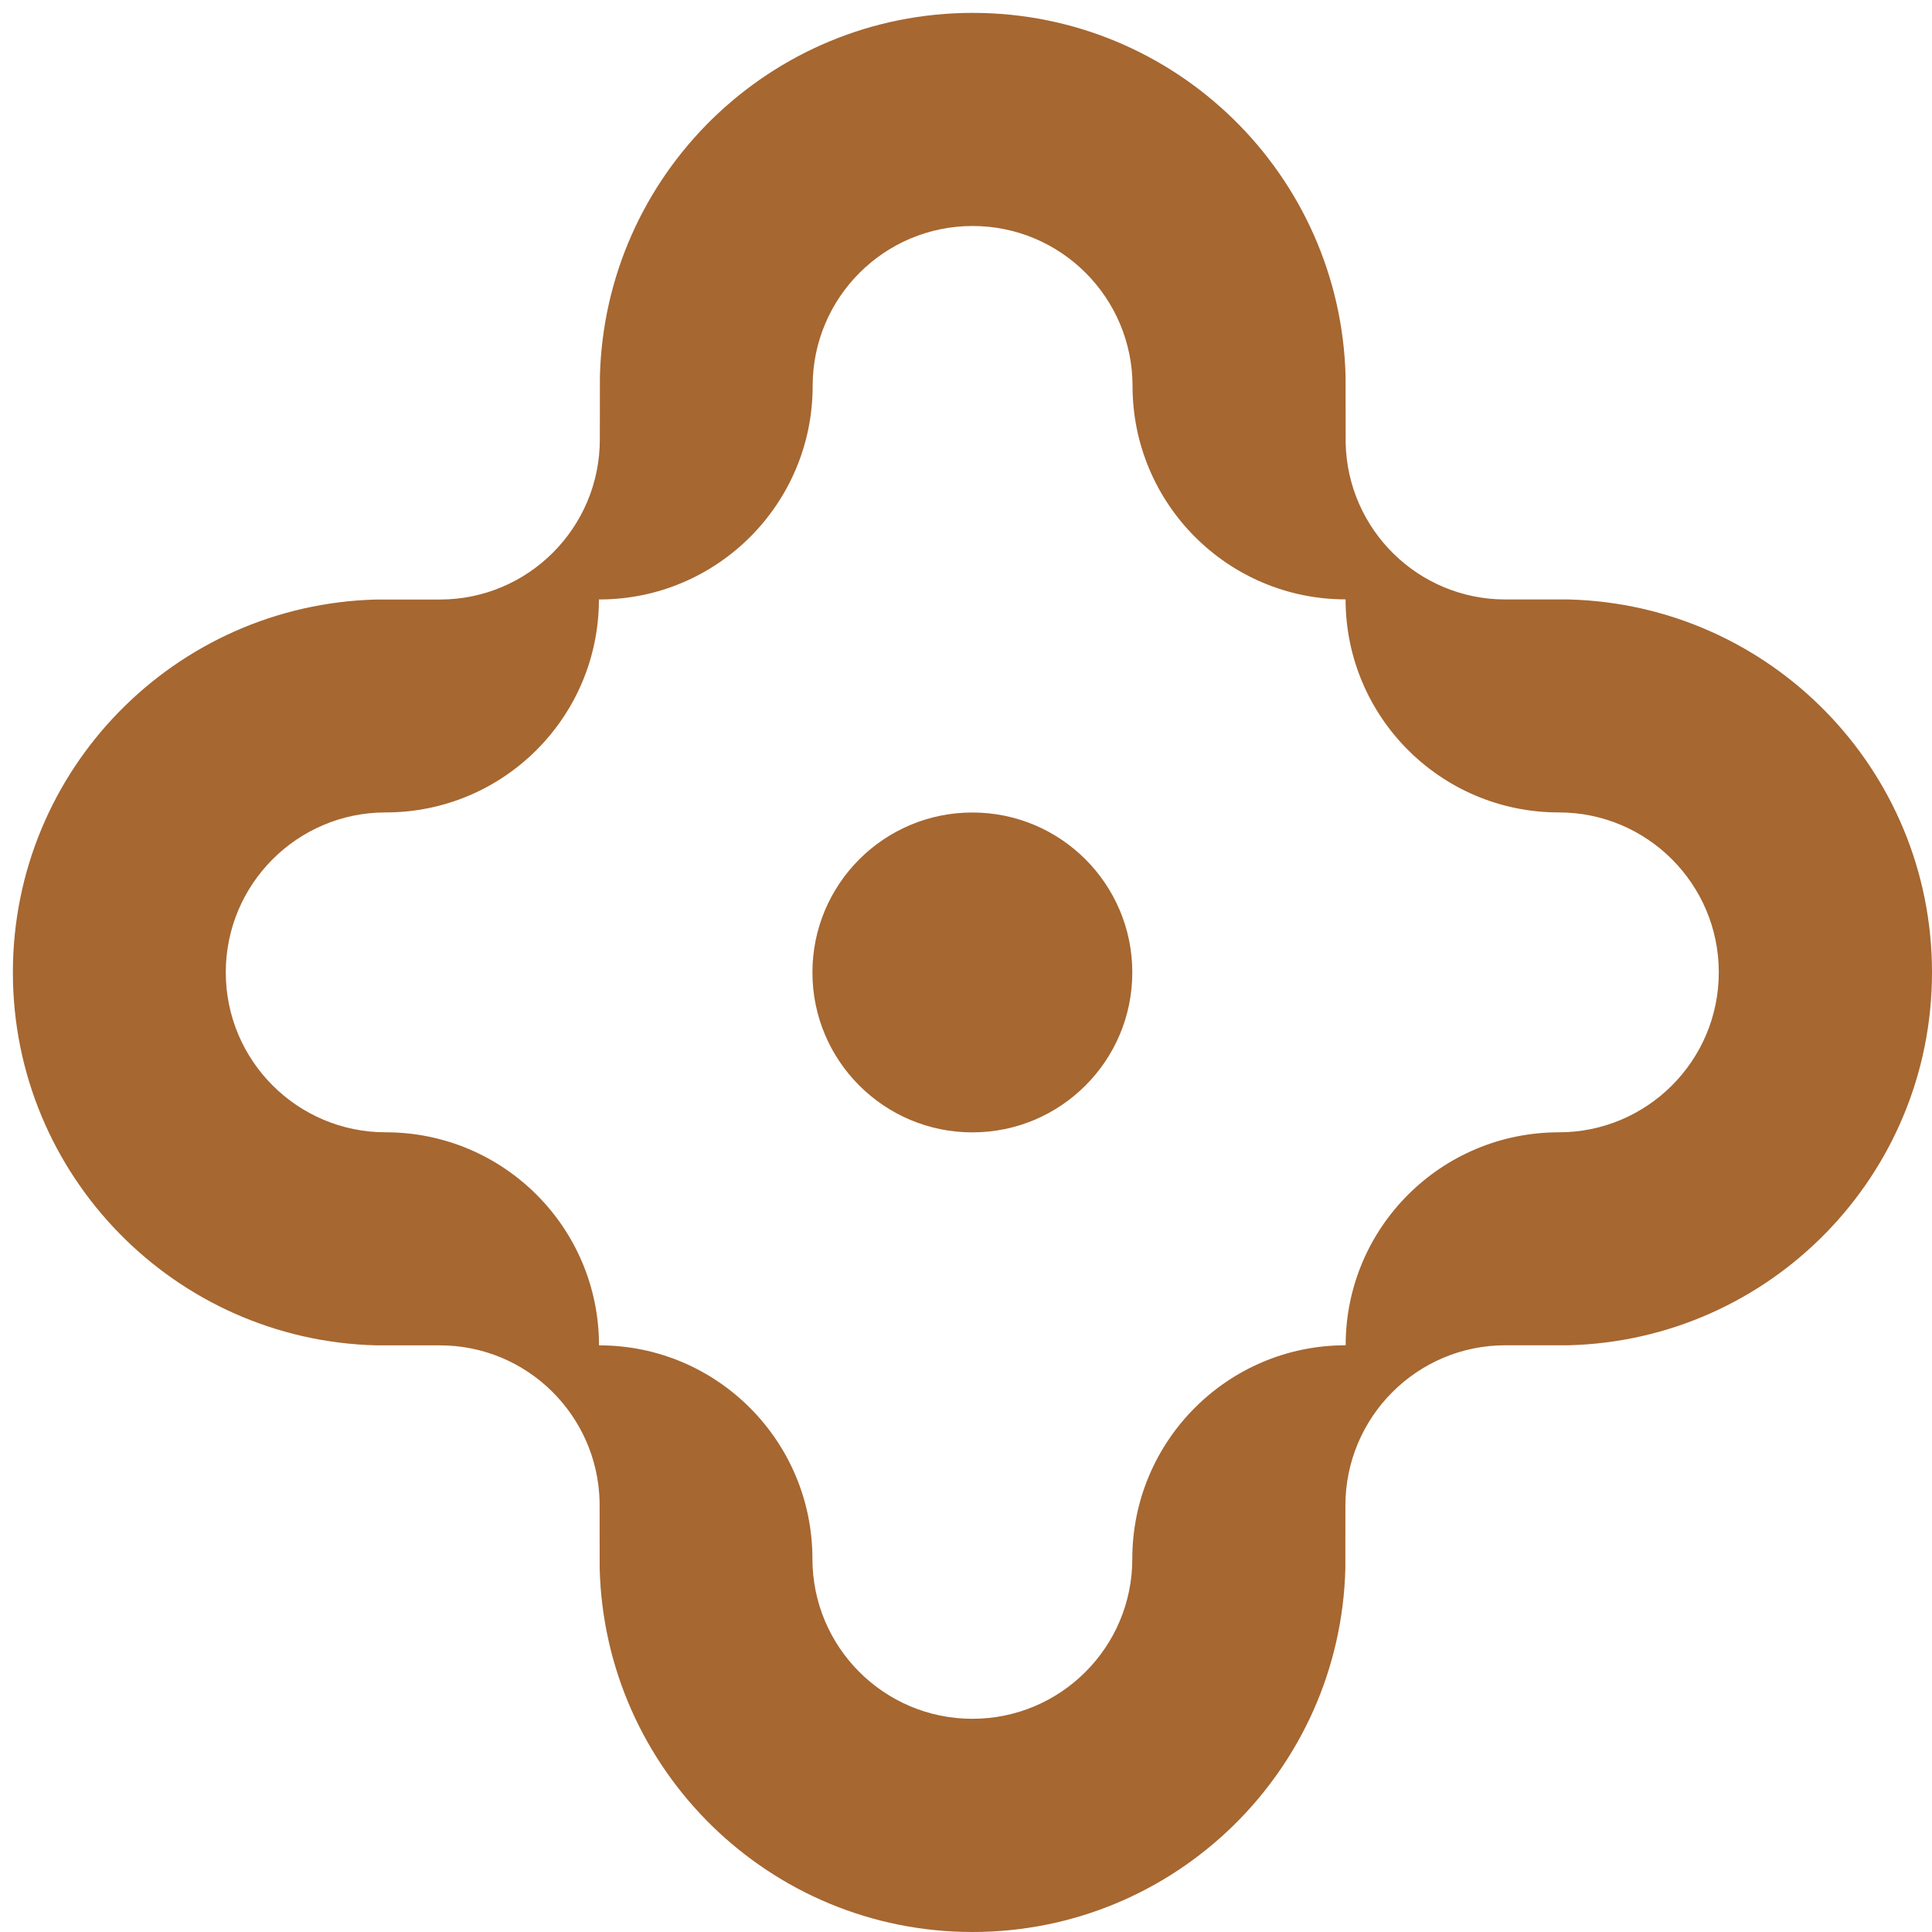
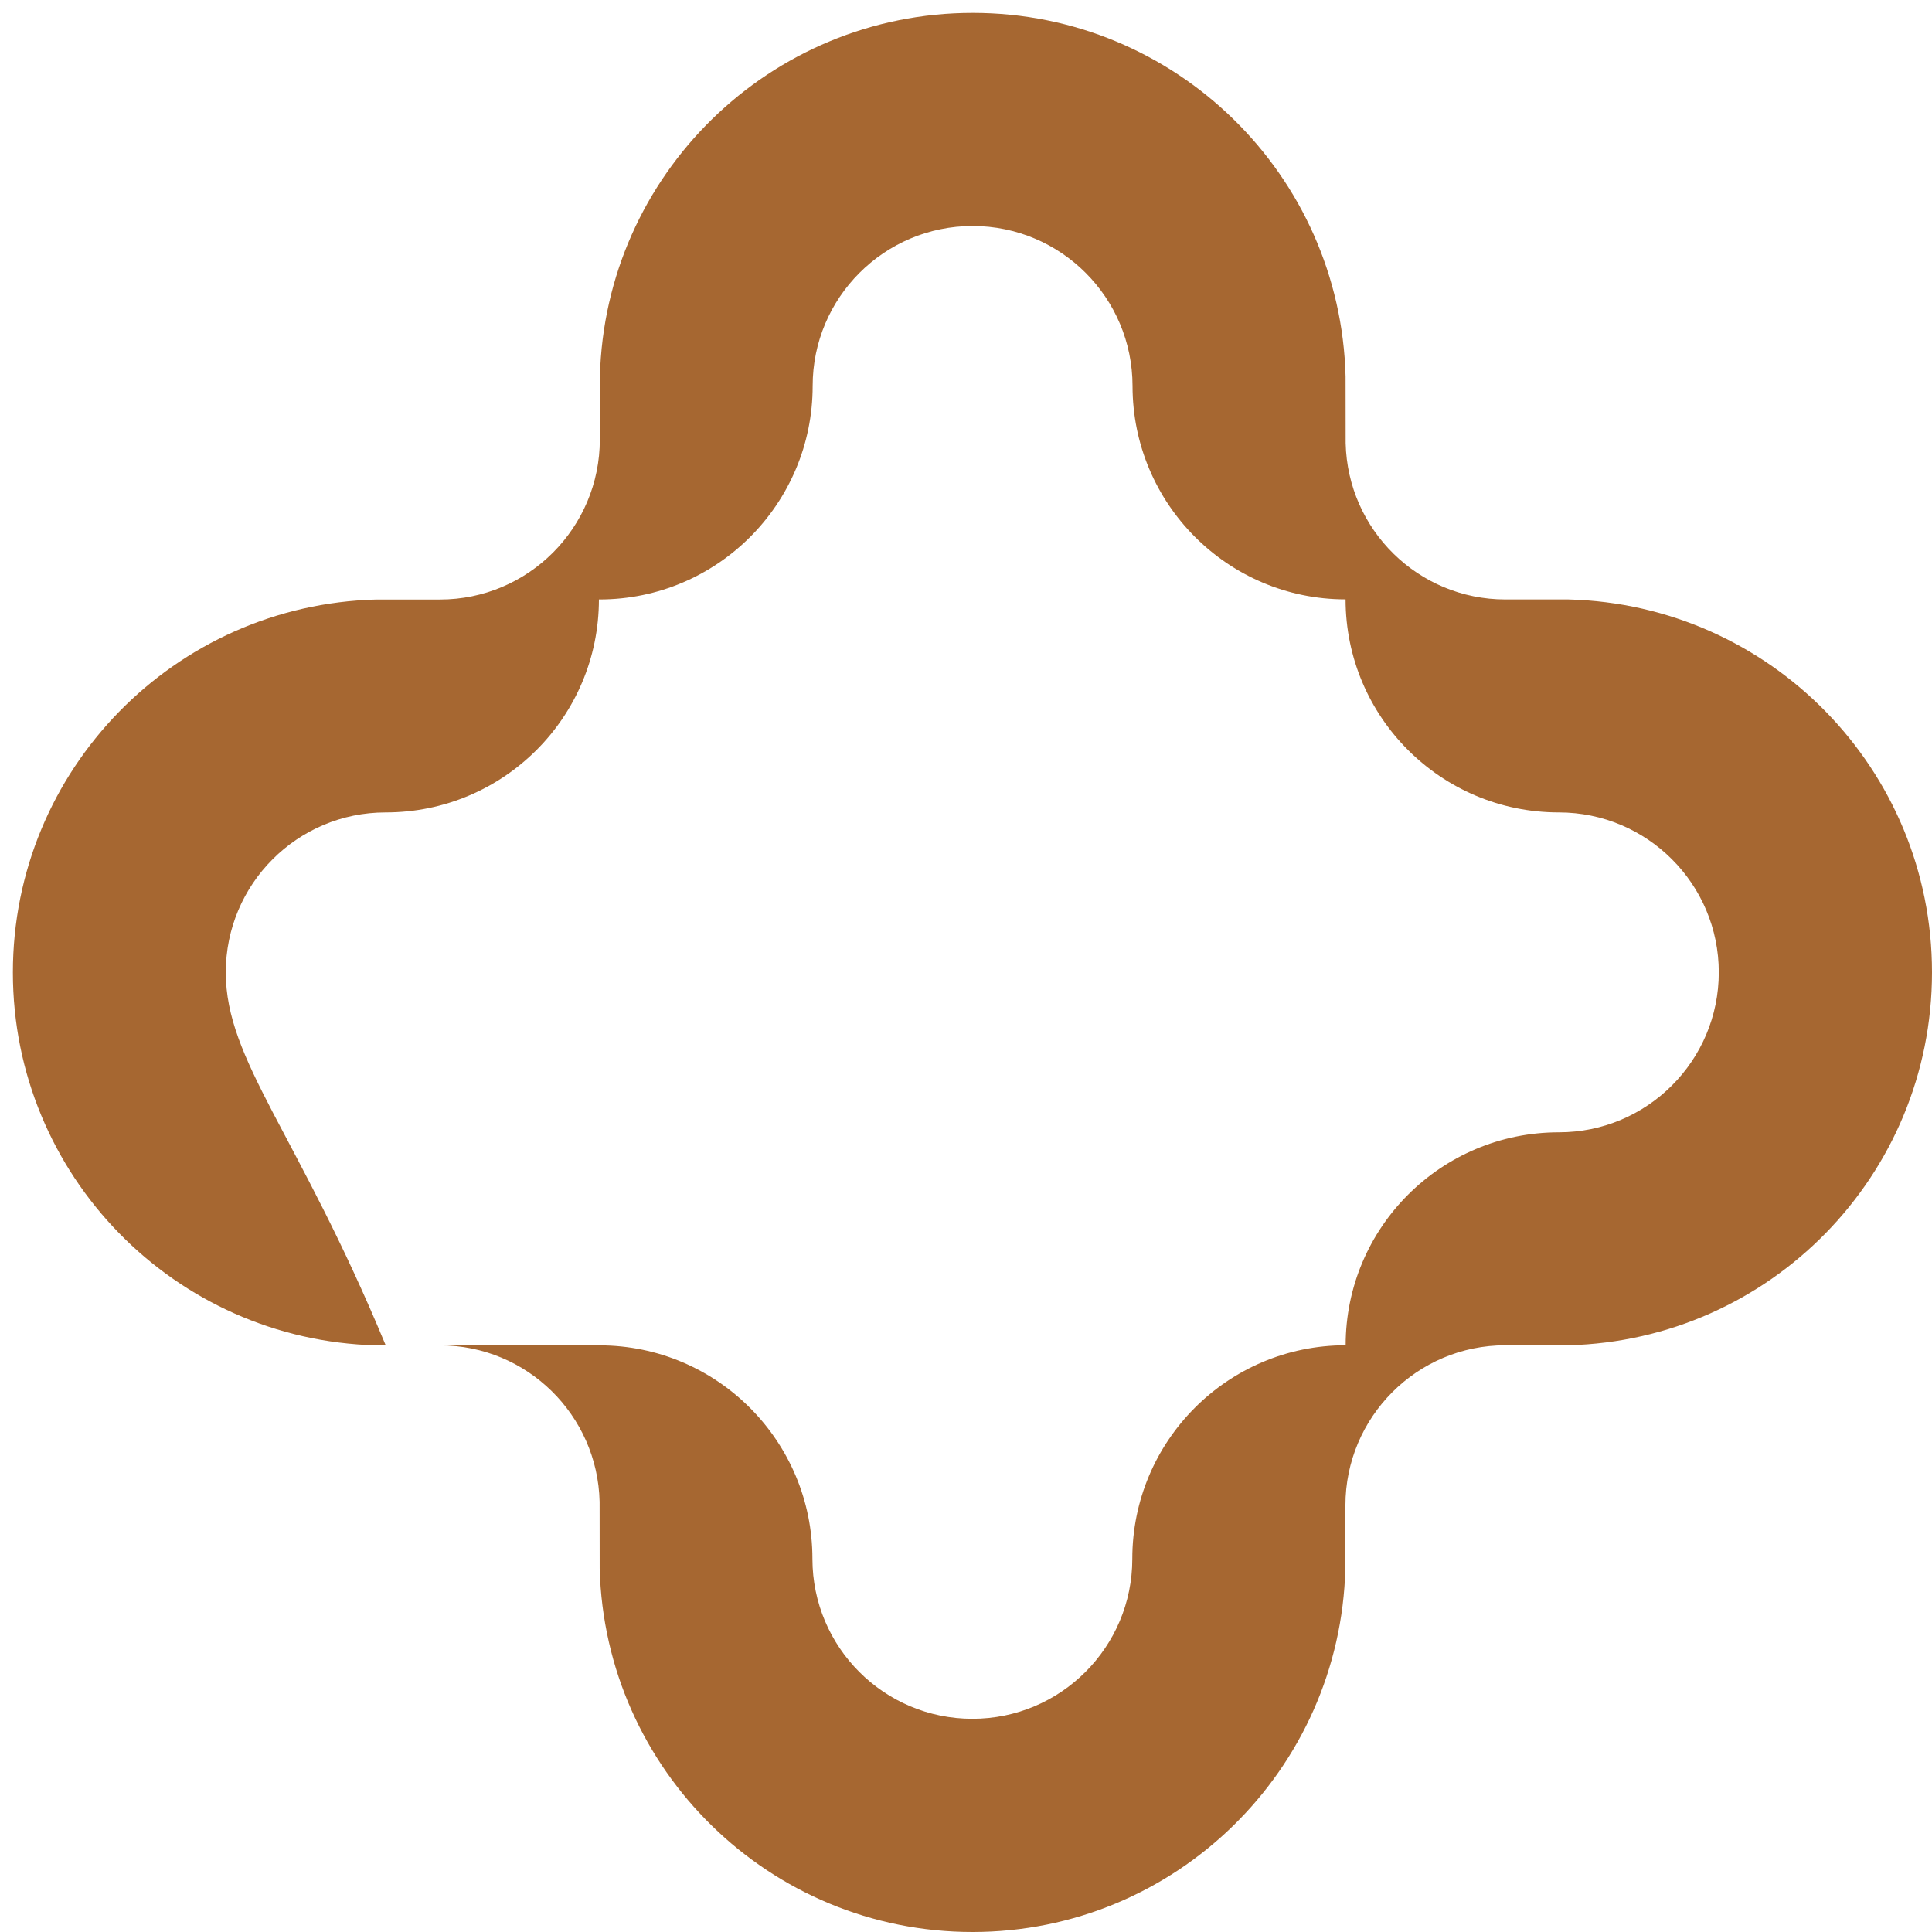
<svg xmlns="http://www.w3.org/2000/svg" width="141" height="141" viewBox="0 0 141 141" fill="none">
-   <path d="M114.47 43.749H109.864C103.512 43.749 98.356 38.665 98.208 32.345L98.202 27.475C97.829 12.755 85.794 0.94 70.992 0.94C56.19 0.94 44.15 12.761 43.782 27.475L43.776 32.071C43.776 38.516 38.55 43.754 32.104 43.754H27.47C12.756 44.127 0.94 56.162 0.94 70.97C0.94 85.778 12.756 97.818 27.47 98.186H32.104C38.456 98.186 43.612 103.275 43.76 109.595L43.765 114.465C44.139 129.184 56.174 141 70.976 141C85.778 141 97.818 129.179 98.186 114.465L98.191 106.262V109.869C98.191 103.424 103.418 98.18 109.864 98.18H114.47C129.185 97.807 141 85.772 141 70.964C141 56.157 129.185 44.117 114.47 43.749ZM113.773 82.637C105.175 82.637 98.208 89.588 98.208 98.18H98.191C89.599 98.186 82.637 105.17 82.637 113.762V113.768C82.637 120.213 77.41 125.44 70.965 125.44C64.519 125.44 59.298 120.213 59.292 113.768V113.762C59.292 105.175 52.341 98.197 43.76 98.186H43.716C43.716 89.593 36.749 82.637 28.156 82.637H28.151C21.705 82.637 16.478 77.41 16.478 70.964C16.478 64.519 21.705 59.292 28.145 59.292H28.151C36.743 59.292 43.705 52.341 43.71 43.749H43.754C52.347 43.743 59.309 36.765 59.309 28.172V28.167C59.309 21.721 64.535 16.494 70.981 16.494C77.427 16.494 82.648 21.721 82.654 28.167V28.172C82.654 36.759 89.604 43.732 98.186 43.743H98.202C98.208 52.336 105.17 59.292 113.762 59.292H113.768C120.213 59.292 125.44 64.519 125.44 70.964C125.44 77.41 120.213 82.637 113.773 82.637Z" fill="#A66731" />
-   <path d="M70.965 82.642C77.411 82.642 82.637 77.416 82.637 70.97C82.637 64.523 77.411 59.297 70.965 59.297C64.518 59.297 59.292 64.523 59.292 70.97C59.292 77.416 64.518 82.642 70.965 82.642Z" fill="#A66731" />
+   <path d="M114.47 43.749H109.864C103.512 43.749 98.356 38.665 98.208 32.345L98.202 27.475C97.829 12.755 85.794 0.94 70.992 0.94C56.19 0.94 44.15 12.761 43.782 27.475L43.776 32.071C43.776 38.516 38.55 43.754 32.104 43.754H27.47C12.756 44.127 0.94 56.162 0.94 70.97C0.94 85.778 12.756 97.818 27.47 98.186H32.104C38.456 98.186 43.612 103.275 43.76 109.595L43.765 114.465C44.139 129.184 56.174 141 70.976 141C85.778 141 97.818 129.179 98.186 114.465L98.191 106.262V109.869C98.191 103.424 103.418 98.18 109.864 98.18H114.47C129.185 97.807 141 85.772 141 70.964C141 56.157 129.185 44.117 114.47 43.749ZM113.773 82.637C105.175 82.637 98.208 89.588 98.208 98.18H98.191C89.599 98.186 82.637 105.17 82.637 113.762V113.768C82.637 120.213 77.41 125.44 70.965 125.44C64.519 125.44 59.298 120.213 59.292 113.768V113.762C59.292 105.175 52.341 98.197 43.76 98.186H43.716H28.151C21.705 82.637 16.478 77.41 16.478 70.964C16.478 64.519 21.705 59.292 28.145 59.292H28.151C36.743 59.292 43.705 52.341 43.71 43.749H43.754C52.347 43.743 59.309 36.765 59.309 28.172V28.167C59.309 21.721 64.535 16.494 70.981 16.494C77.427 16.494 82.648 21.721 82.654 28.167V28.172C82.654 36.759 89.604 43.732 98.186 43.743H98.202C98.208 52.336 105.17 59.292 113.762 59.292H113.768C120.213 59.292 125.44 64.519 125.44 70.964C125.44 77.41 120.213 82.637 113.773 82.637Z" fill="#A66731" />
</svg>